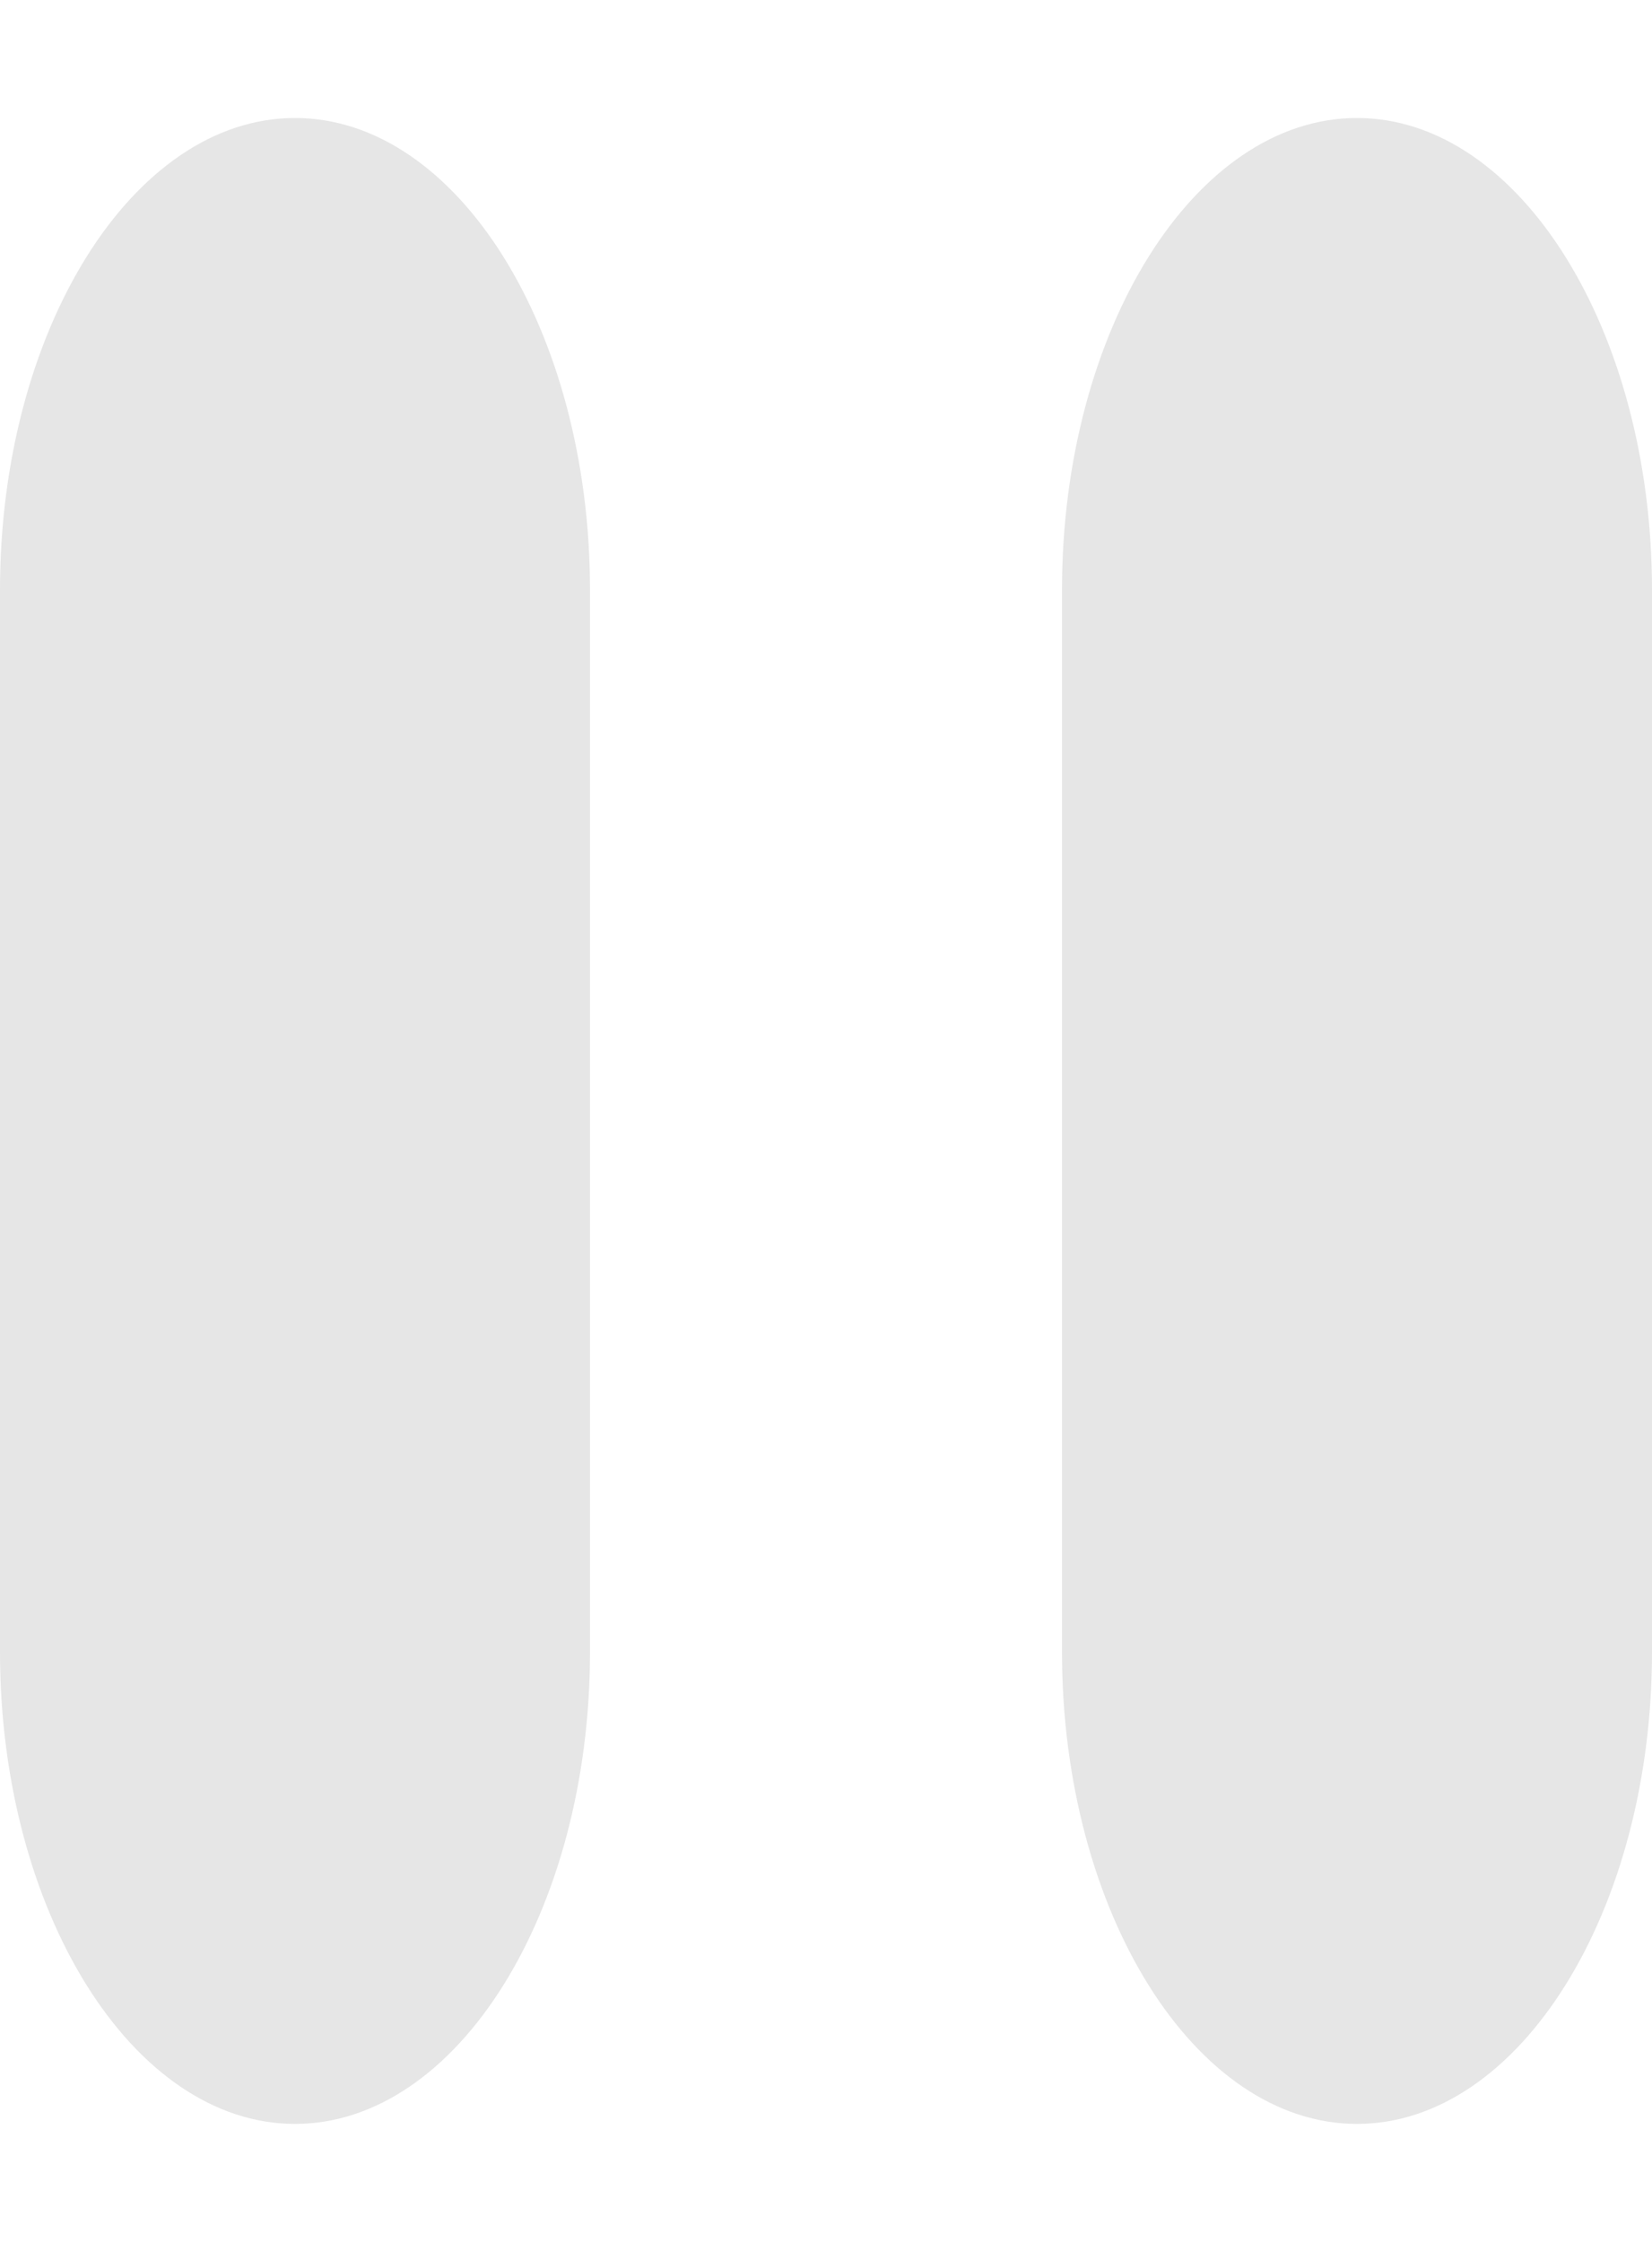
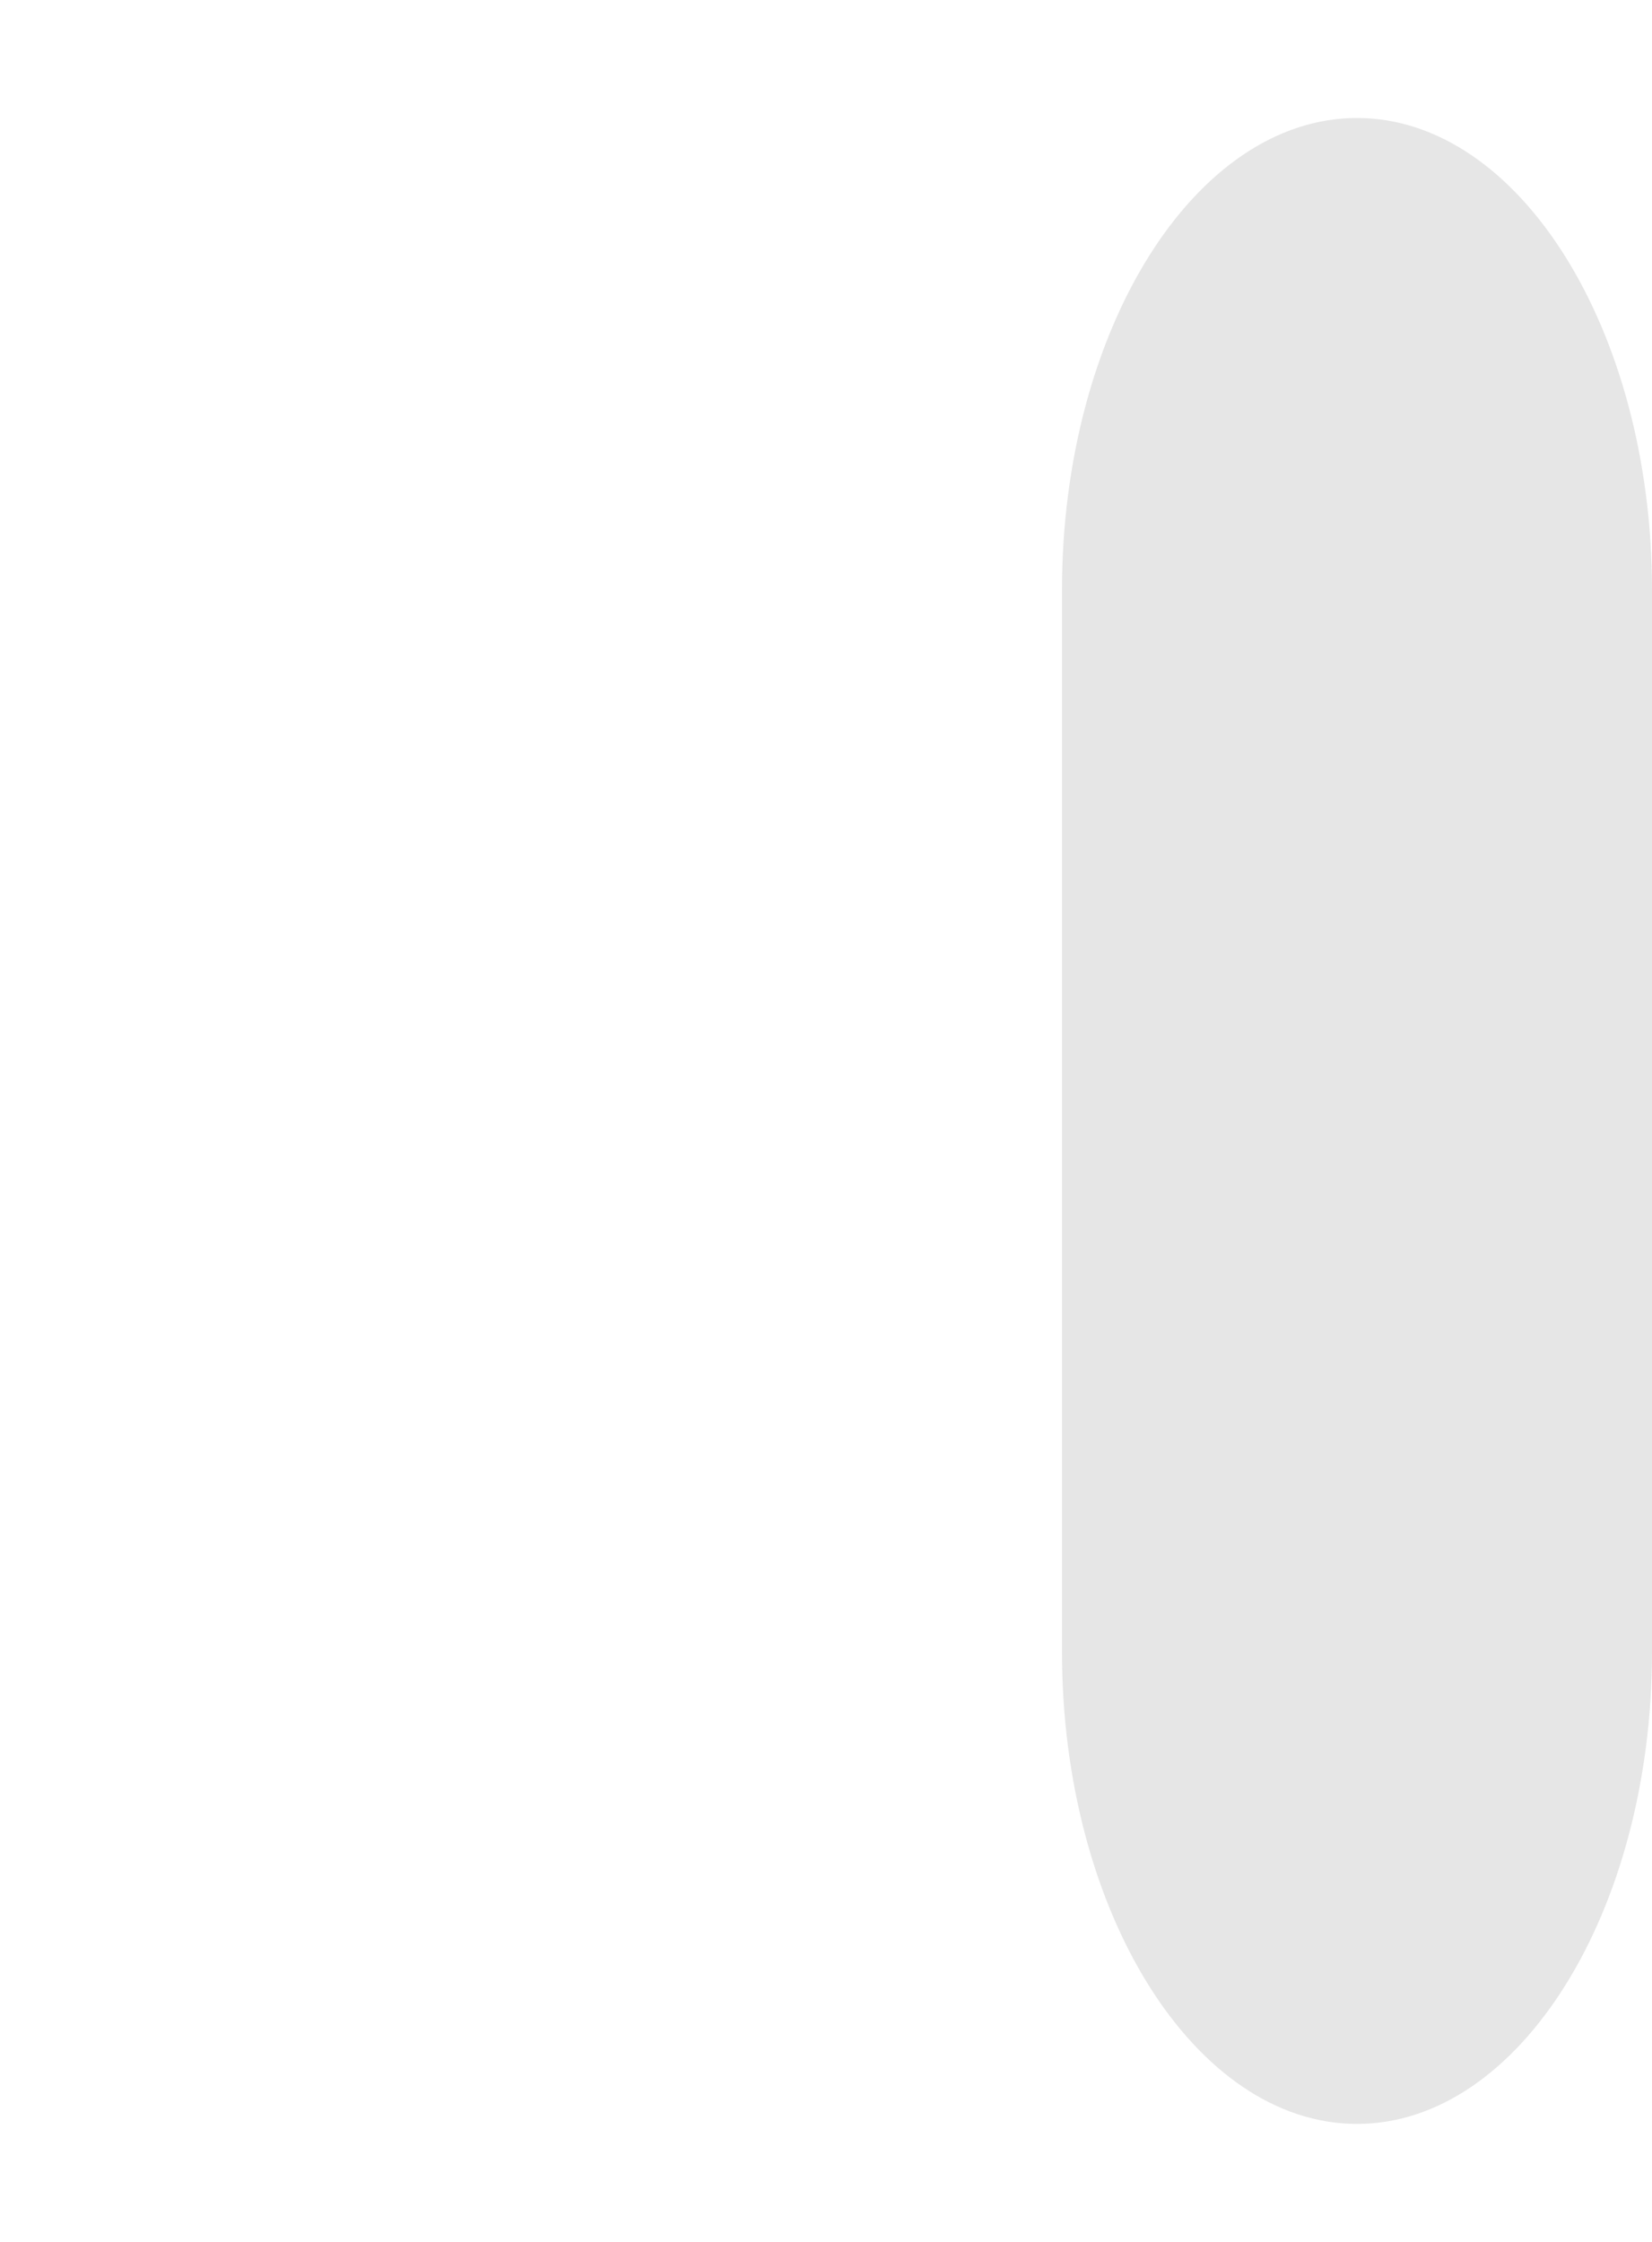
<svg xmlns="http://www.w3.org/2000/svg" version="1.1" id="レイヤー_1" x="0px" y="0px" width="14px" height="19px" viewBox="0 0 14 19" enable-background="new 0 0 14 19" xml:space="preserve">
  <g>
    <g>
      <g>
-         <path fill="#E6E6E6" d="M5,14c0,2.2-1.125,4-2.5,4S0,16.2,0,14V5c0-2.2,1.125-4,2.5-4S5,2.8,5,5V14z" />
-       </g>
+         </g>
      <g>
        <path fill="#E6E6E6" d="M14,14c0,2.2-1.125,4-2.5,4S9,16.2,9,14V5c0-2.2,1.125-4,2.5-4S14,2.8,14,5V14z" />
      </g>
    </g>
  </g>
</svg>